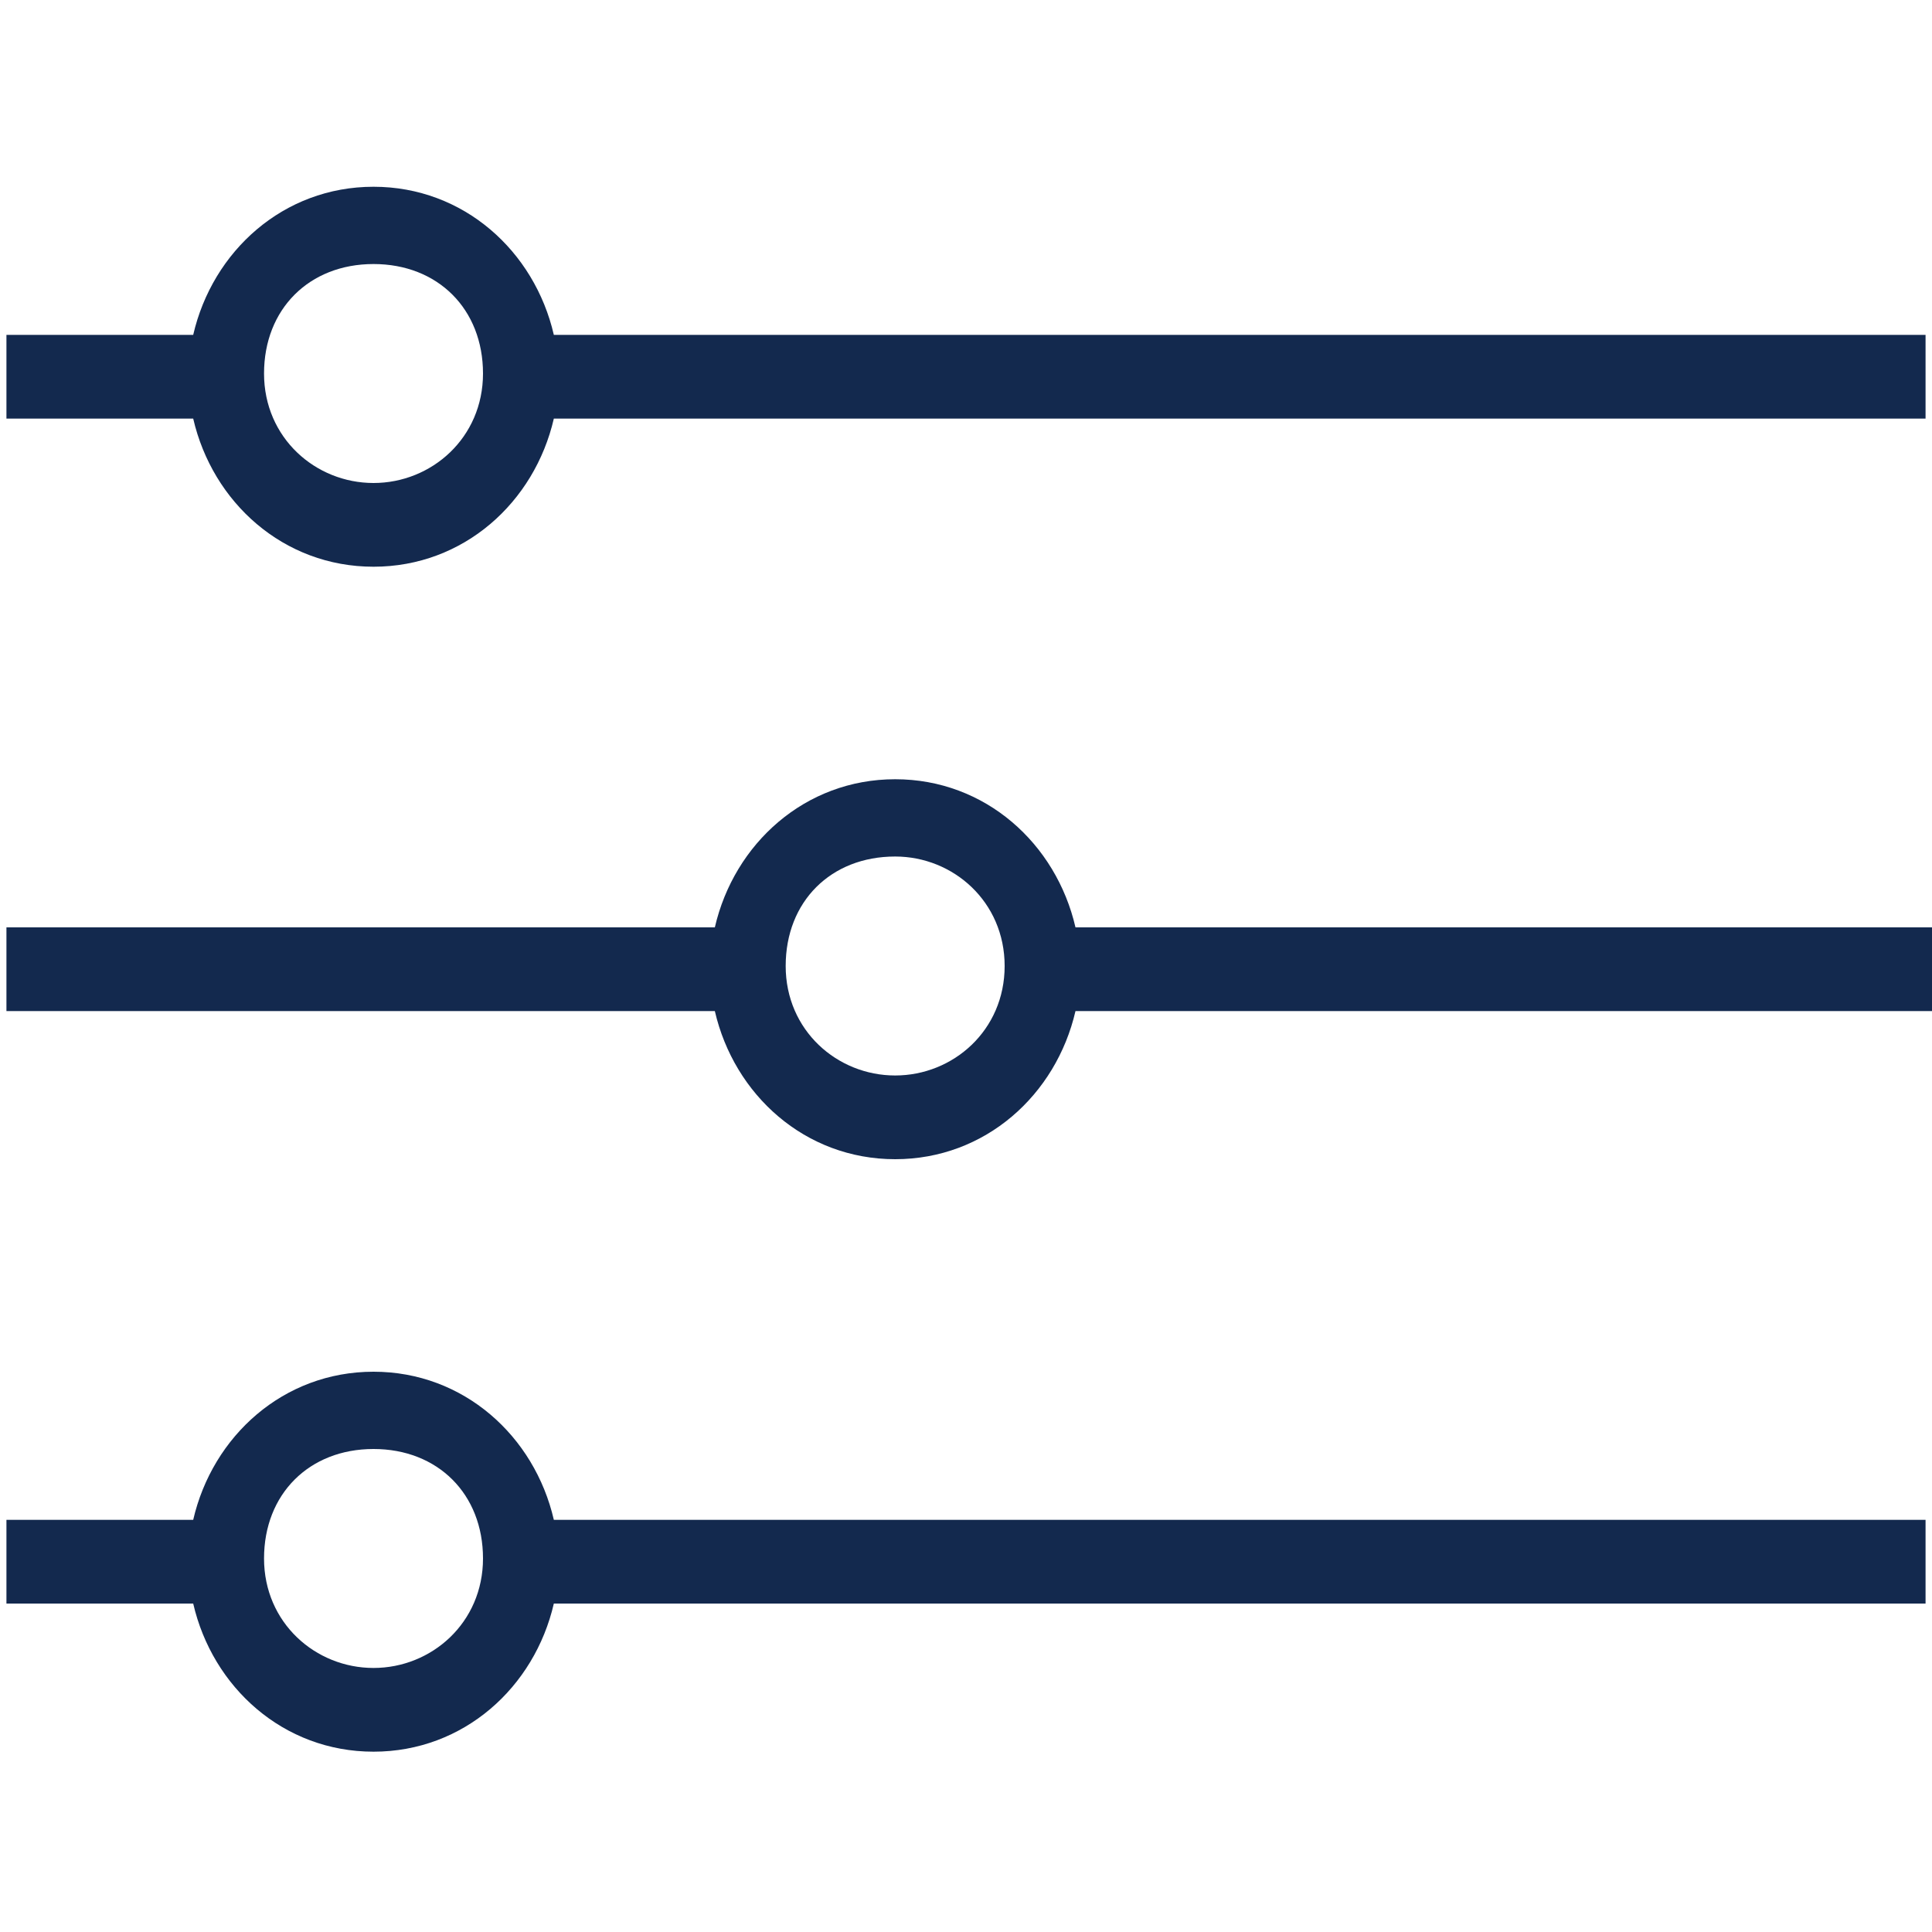
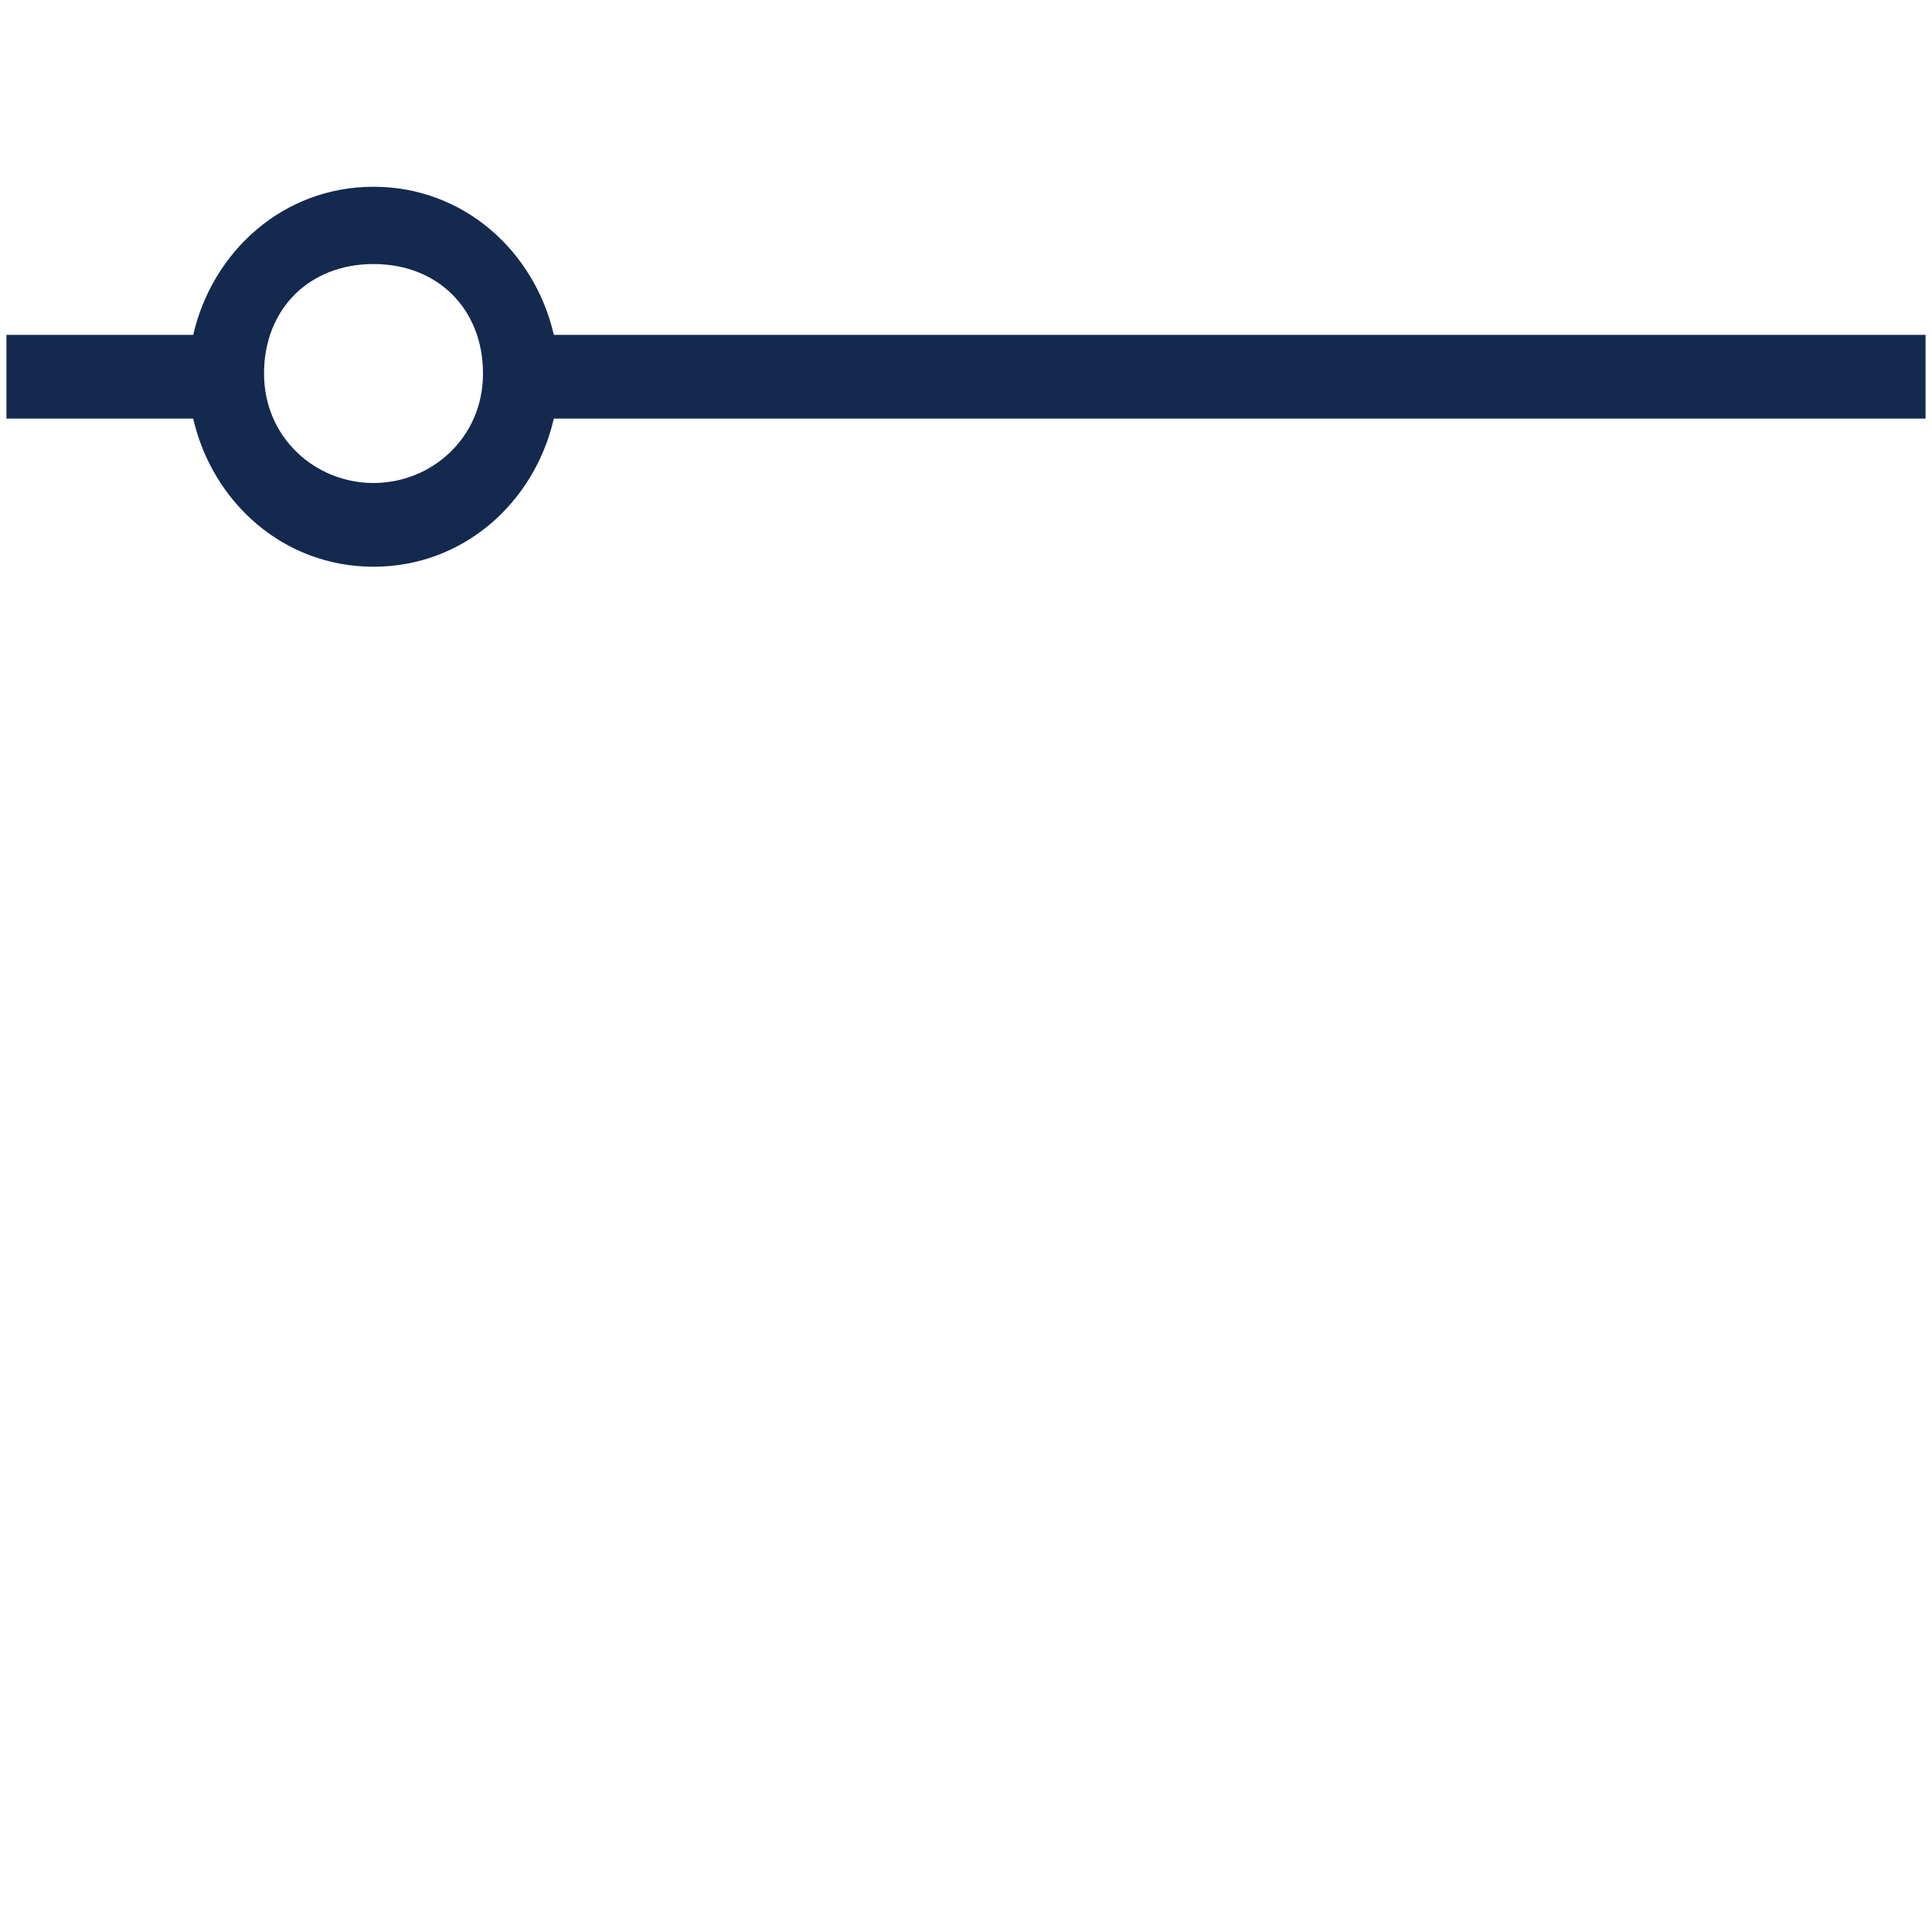
<svg xmlns="http://www.w3.org/2000/svg" enable-background="new 0 0 30 30" height="100" width="100" viewBox="0 0 30 30">
  <title>Menu Preference</title>
  <g fill="#13294e" class="nc-icon-wrapper">
    <path d="M29.9 5.2H8.6c-.3-1.3-1.4-2.3-2.8-2.3S3.3 3.9 3 5.2H.1v1.3H3c.3 1.3 1.4 2.3 2.8 2.3s2.5-1 2.8-2.3h21.3V5.2zM5.8 7.5c-.9 0-1.7-.7-1.7-1.7s.7-1.7 1.7-1.7 1.7.7 1.7 1.7-.8 1.7-1.7 1.7z" />
-     <path d="M29.9 14.4H16.7c-.3-1.3-1.4-2.3-2.8-2.3s-2.5 1-2.8 2.3H.1v1.3h11c.3 1.3 1.4 2.3 2.8 2.3s2.5-1 2.8-2.3H30v-1.3zm-16 2.3c-.9 0-1.7-.7-1.7-1.7s.7-1.7 1.7-1.7c.9 0 1.7.7 1.7 1.7s-.8 1.7-1.7 1.7z" />
-     <path d="M5.8 21.3c-1.4 0-2.5 1-2.8 2.3H.1v1.3H3c.3 1.3 1.4 2.3 2.8 2.3s2.5-1 2.8-2.3h21.3v-1.3H8.6c-.3-1.3-1.4-2.3-2.8-2.3zm0 4.6c-.9 0-1.7-.7-1.7-1.7s.7-1.7 1.7-1.7 1.7.7 1.7 1.7-.8 1.7-1.7 1.7z" />
  </g>
</svg>